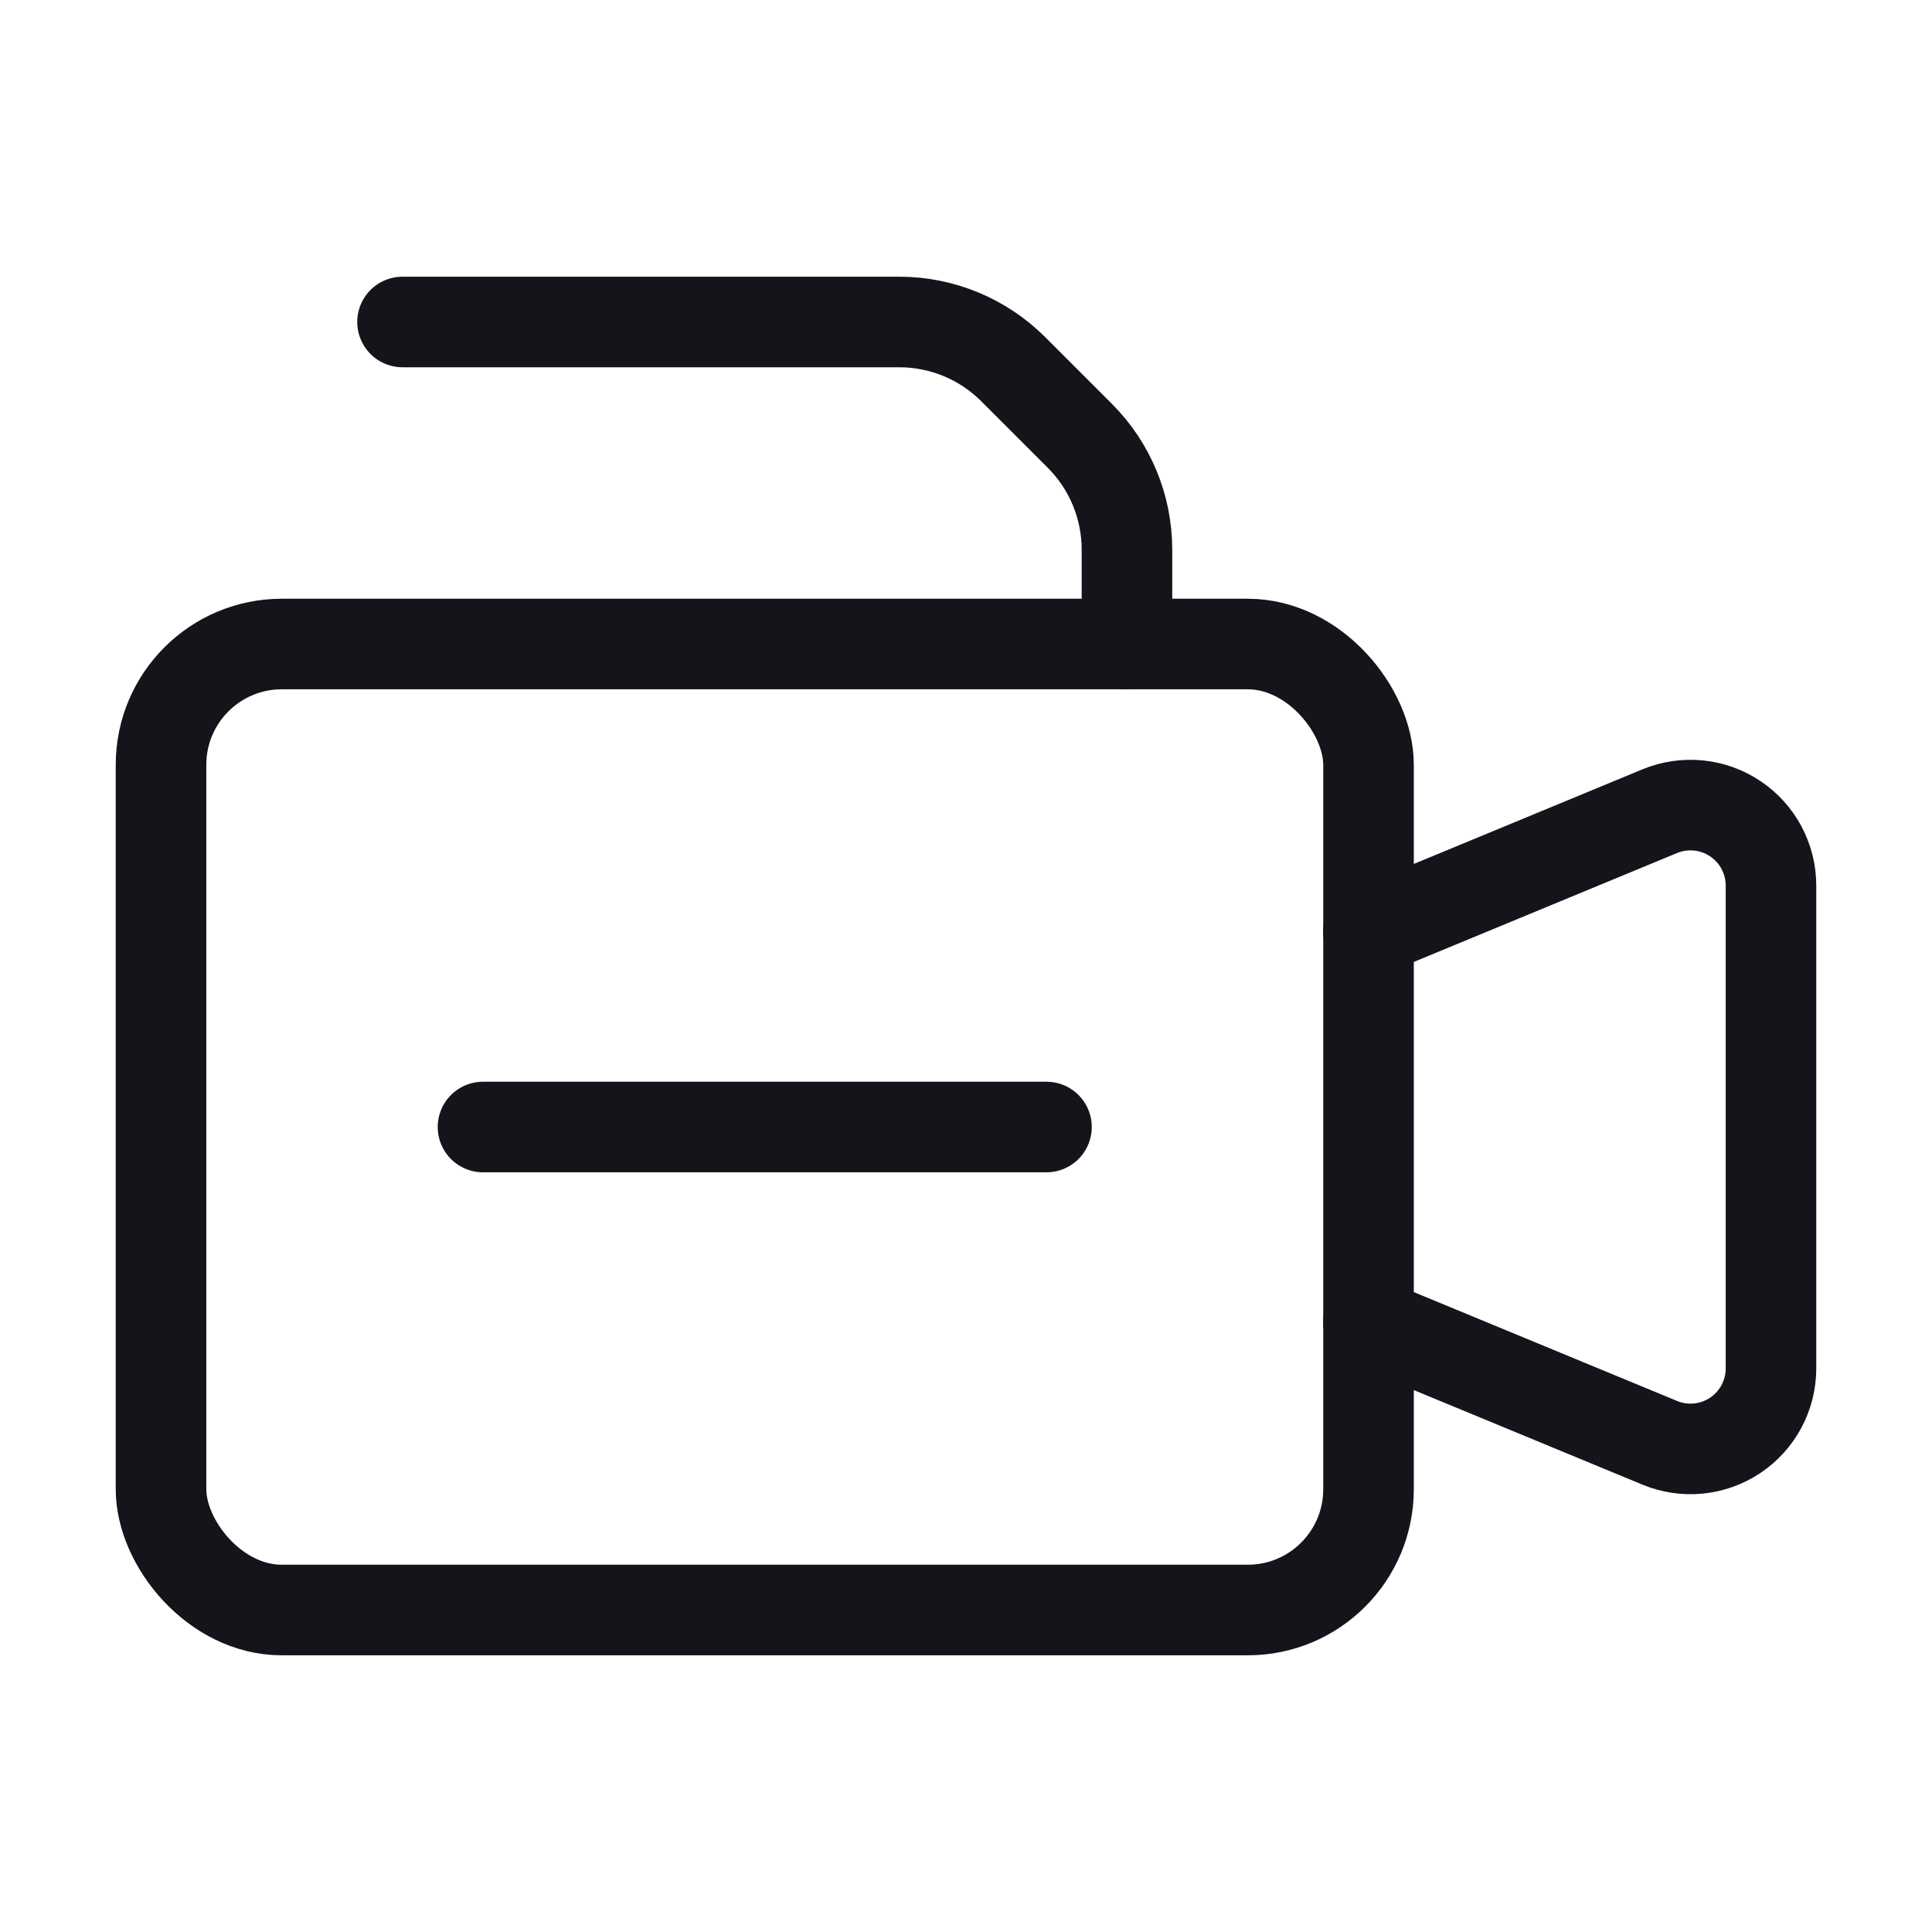
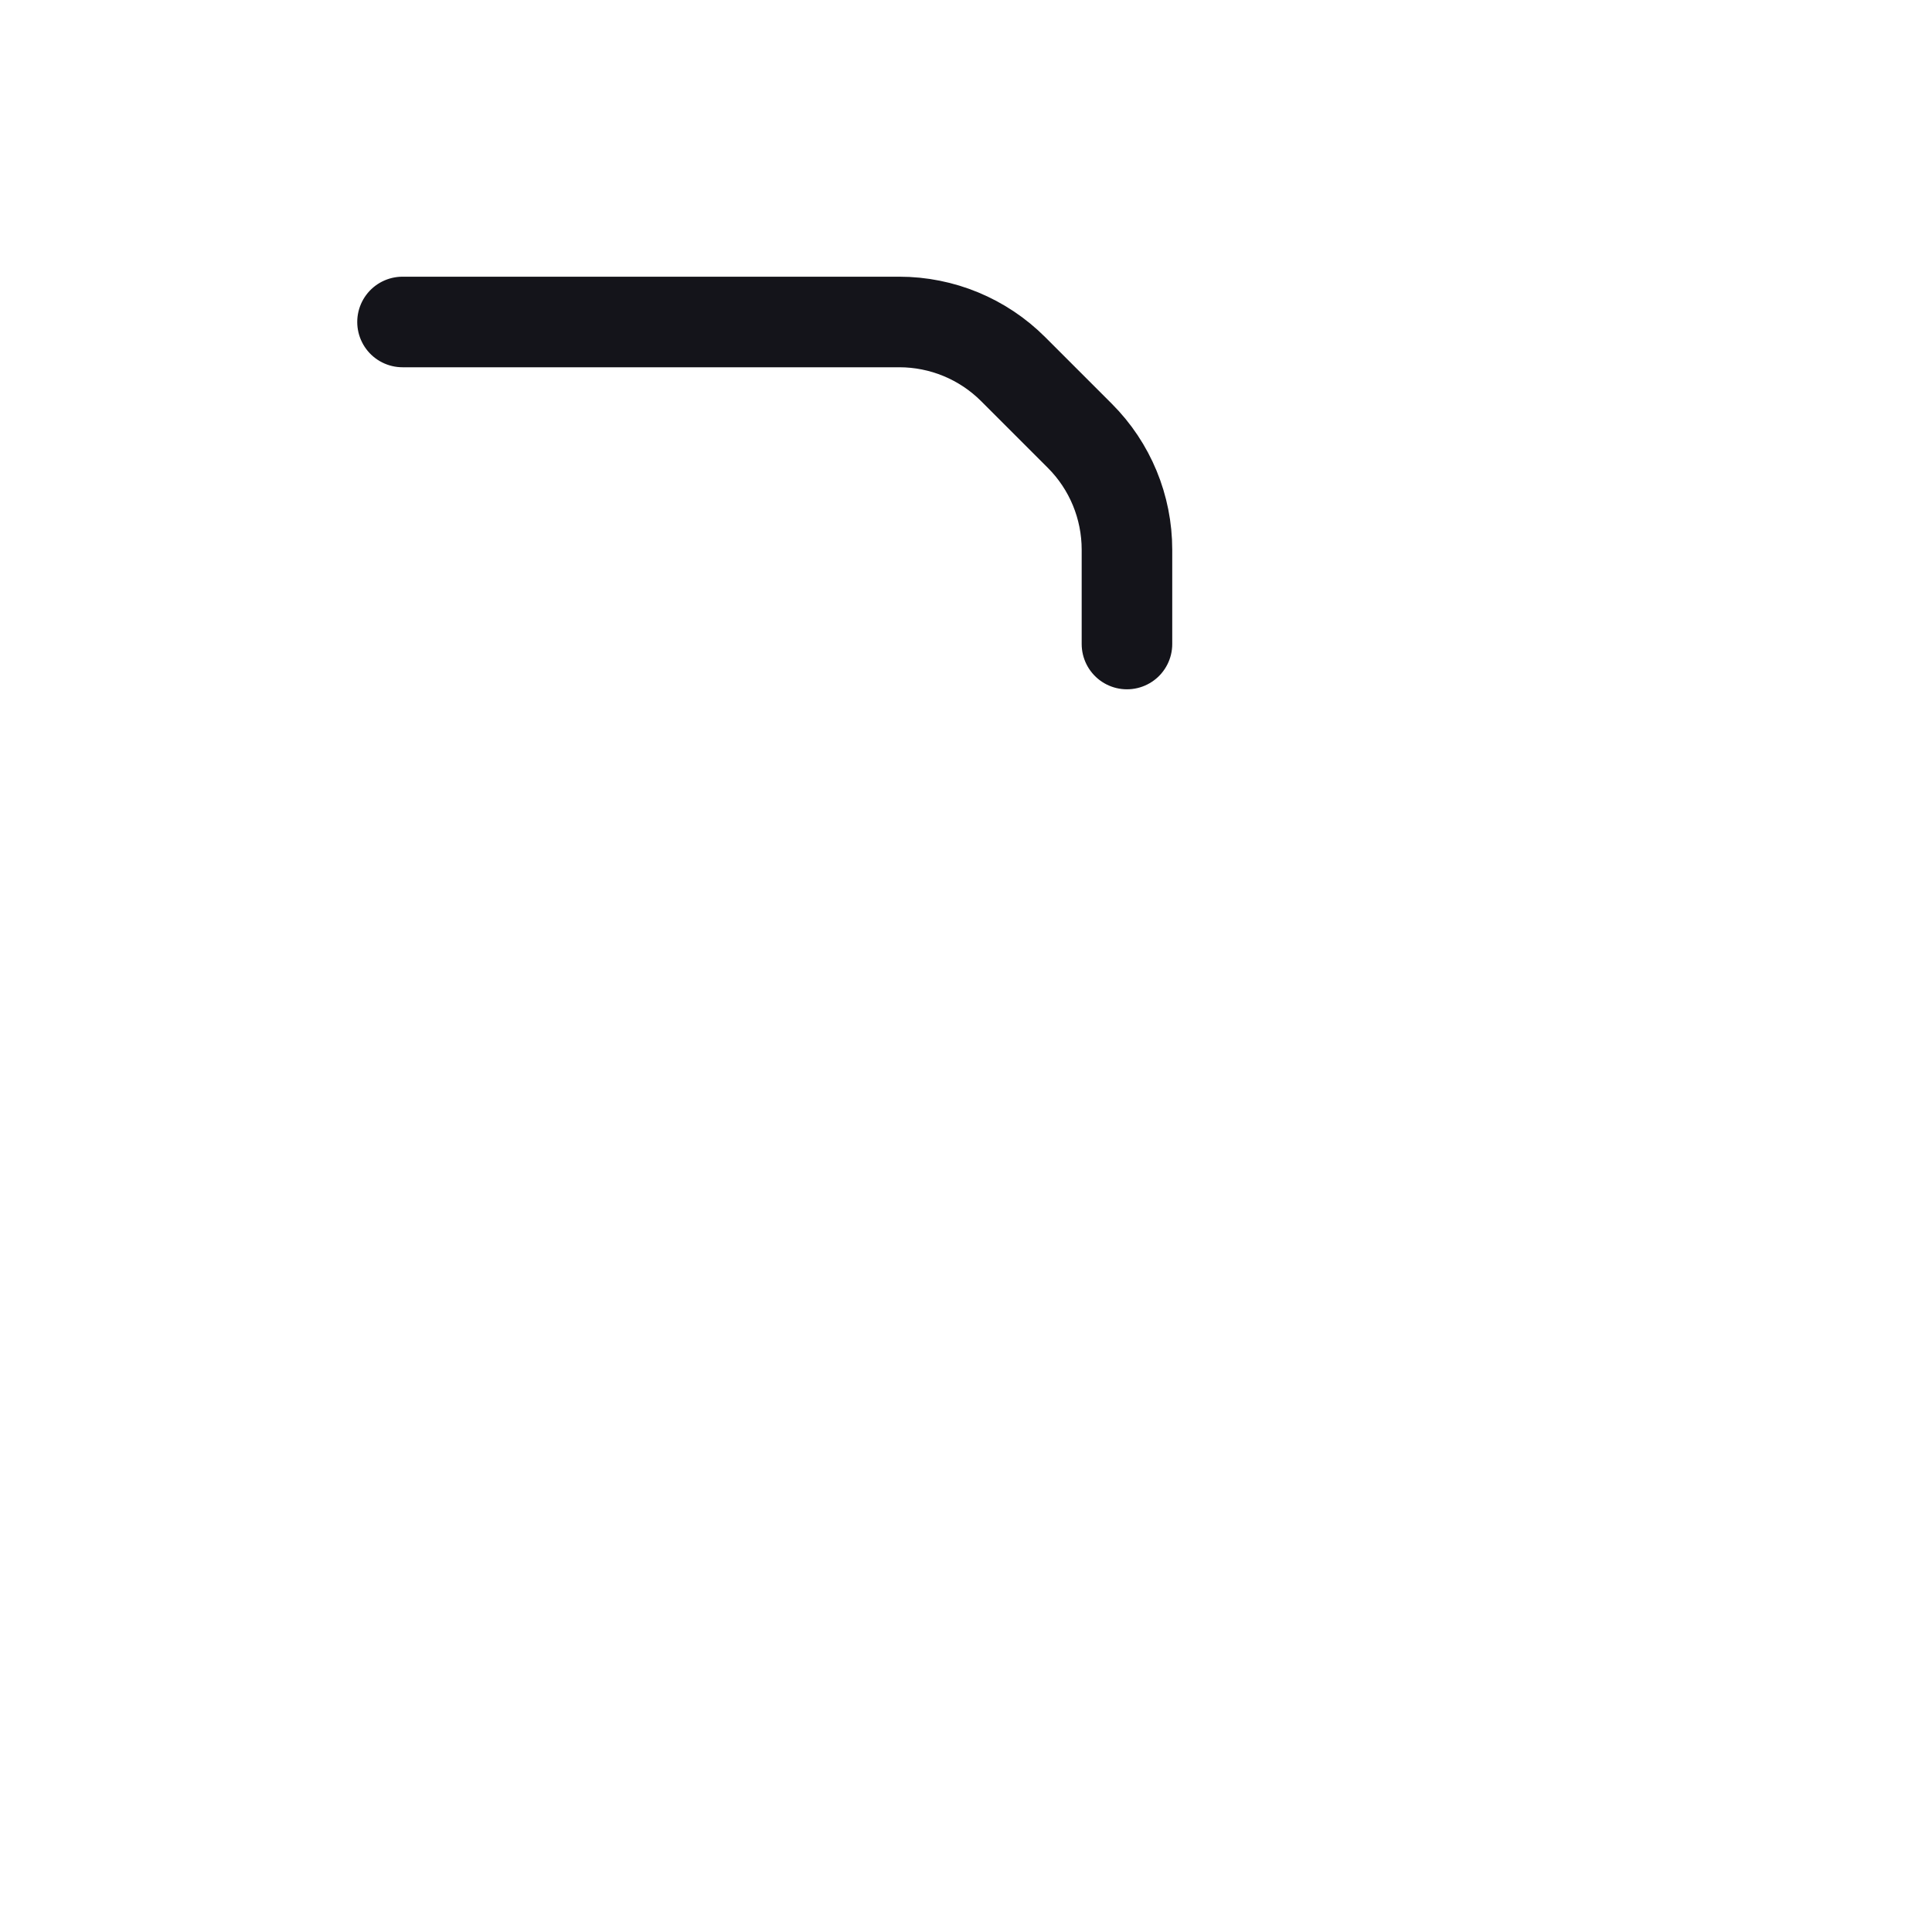
<svg xmlns="http://www.w3.org/2000/svg" width="32" height="32" viewBox="0 0 32 32" fill="none">
-   <path d="M22.666 15.432L27.49 13.436C27.901 13.266 28.371 13.312 28.741 13.56C29.111 13.807 29.333 14.223 29.333 14.668V22.665C29.333 23.111 29.111 23.526 28.741 23.774C28.371 24.021 27.901 24.068 27.49 23.897L22.666 21.902" stroke="#14141A" stroke-width="1.5" stroke-linecap="round" stroke-linejoin="round" />
-   <rect x="2.667" y="10.667" width="20" height="16" rx="2" stroke="#14141A" stroke-width="1.5" stroke-linecap="round" stroke-linejoin="round" />
-   <path d="M8 18.667H17.333" stroke="#14141A" stroke-width="1.5" stroke-linecap="round" stroke-linejoin="round" />
  <path d="M18.666 10.667V9.105C18.666 8.397 18.386 7.719 17.886 7.219L16.781 6.114C16.281 5.614 15.602 5.333 14.895 5.333H6.667" stroke="#14141A" stroke-width="1.5" stroke-linecap="round" stroke-linejoin="round" />
</svg>